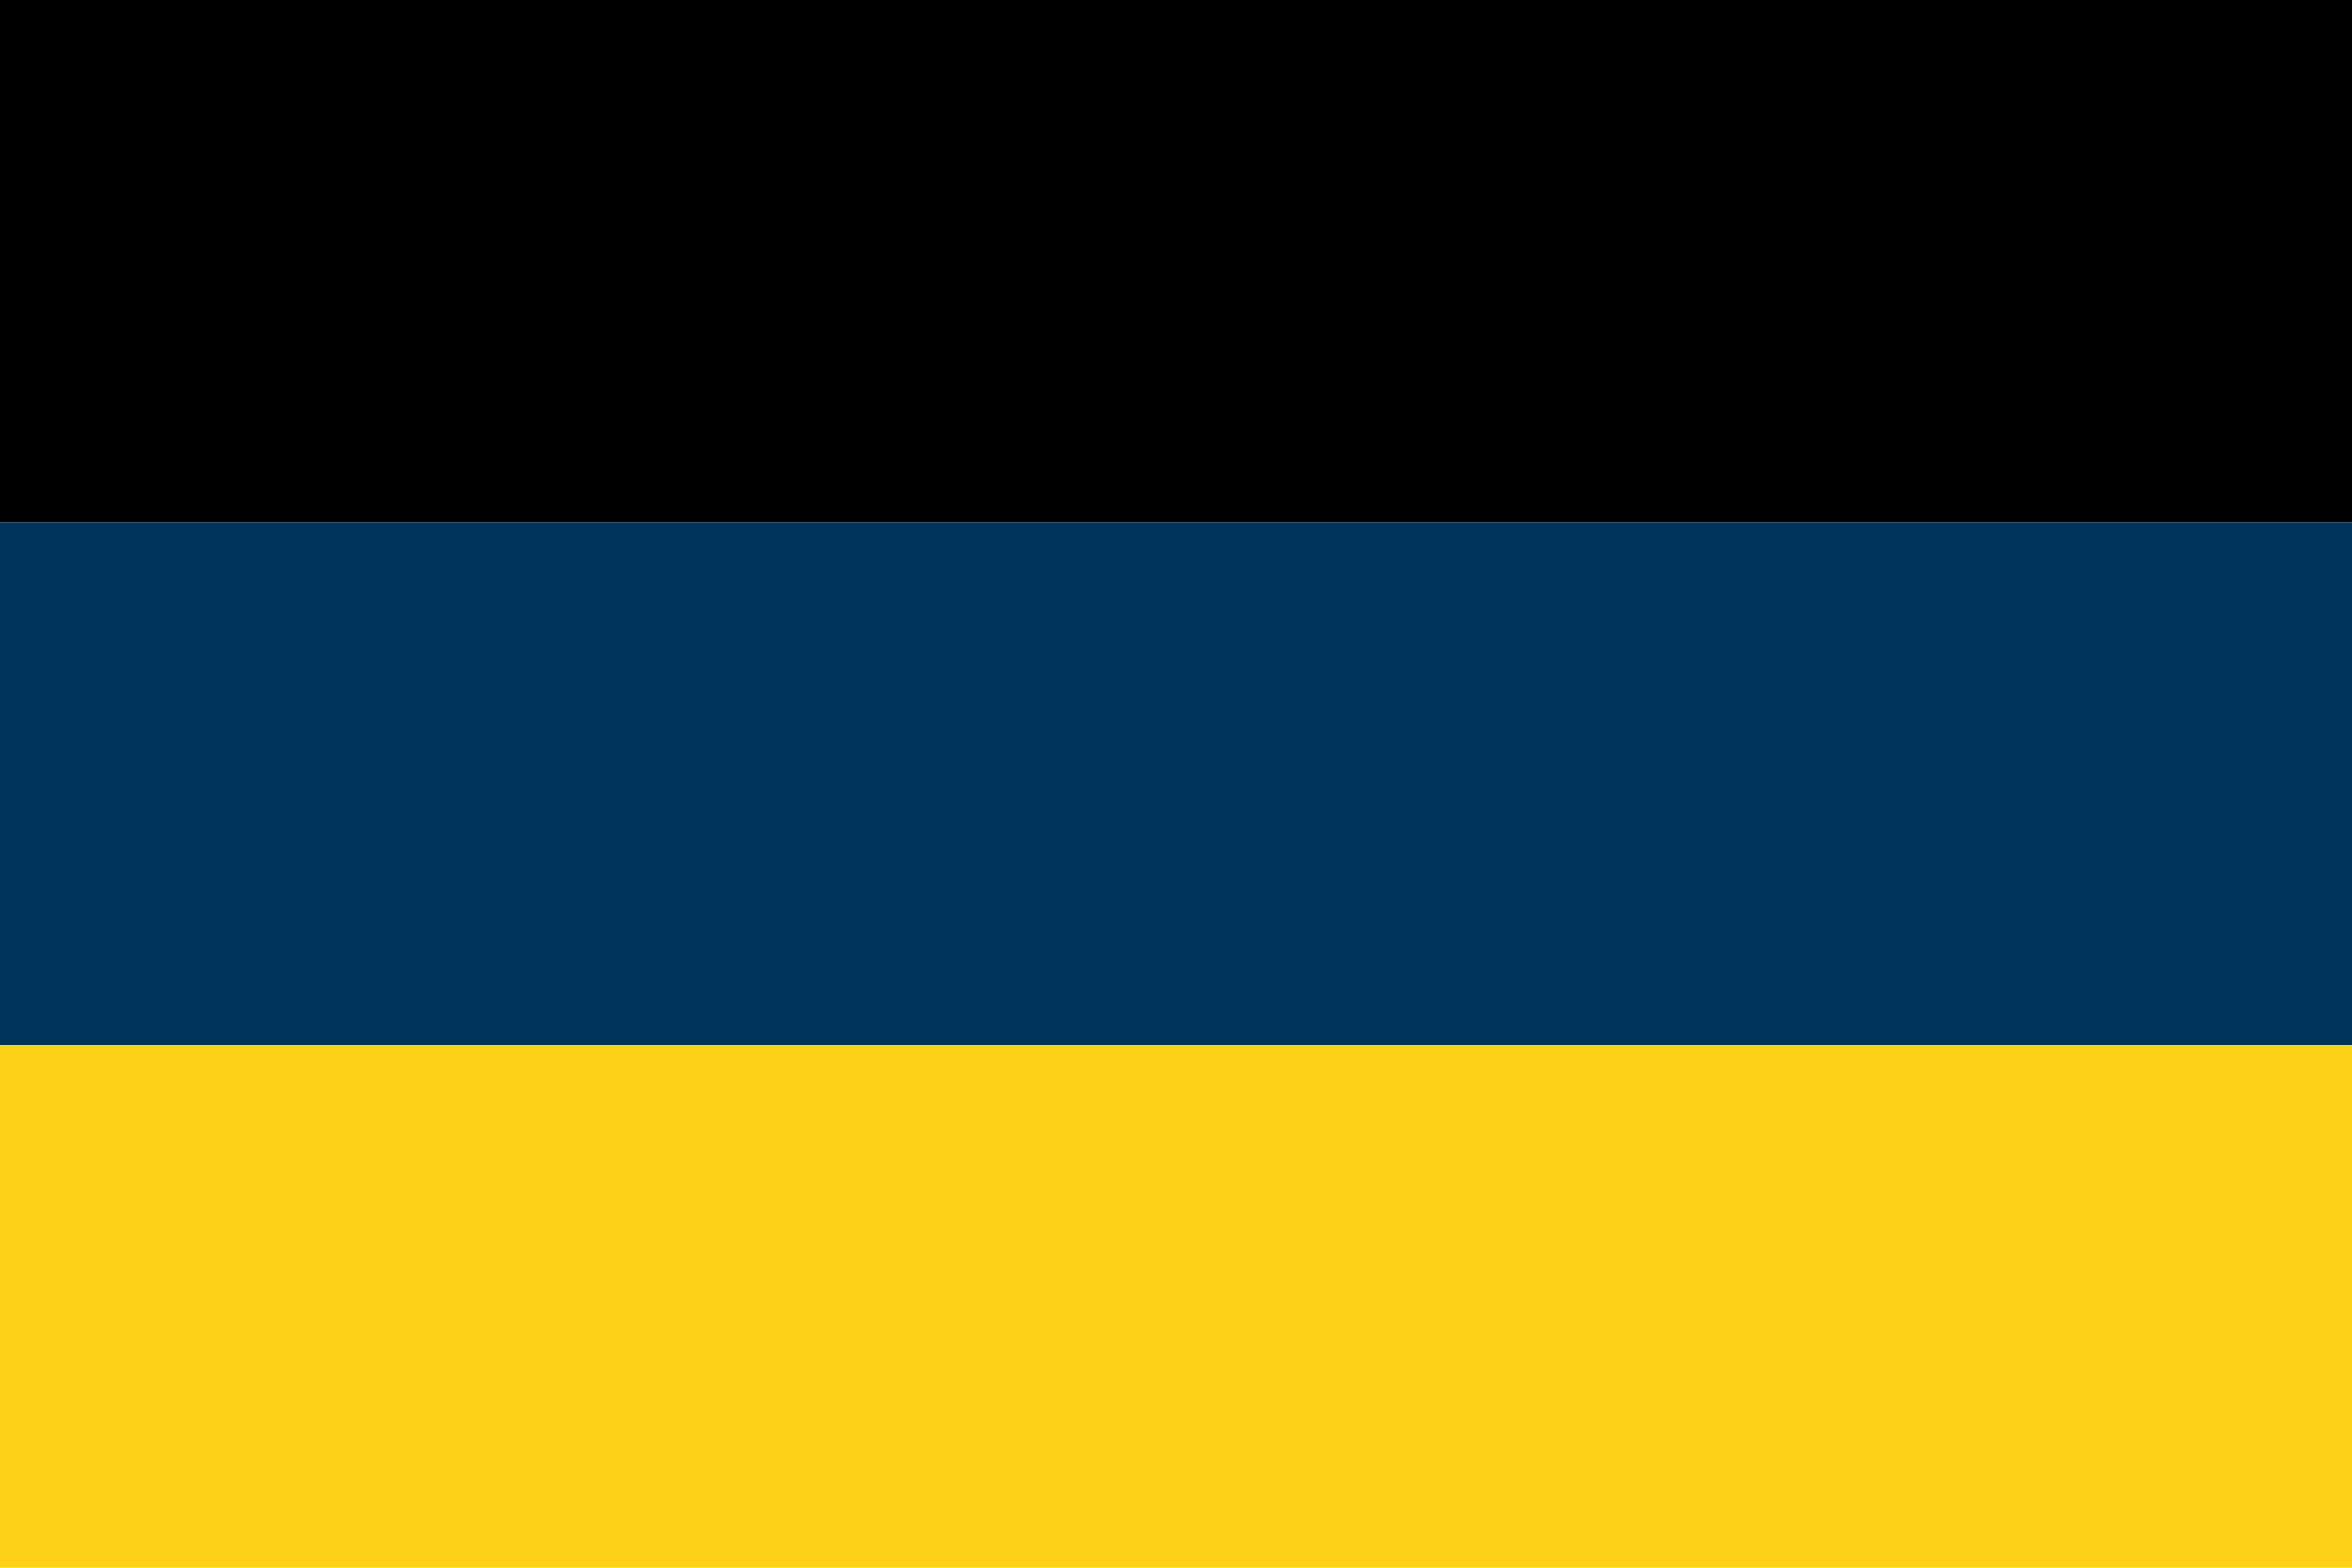
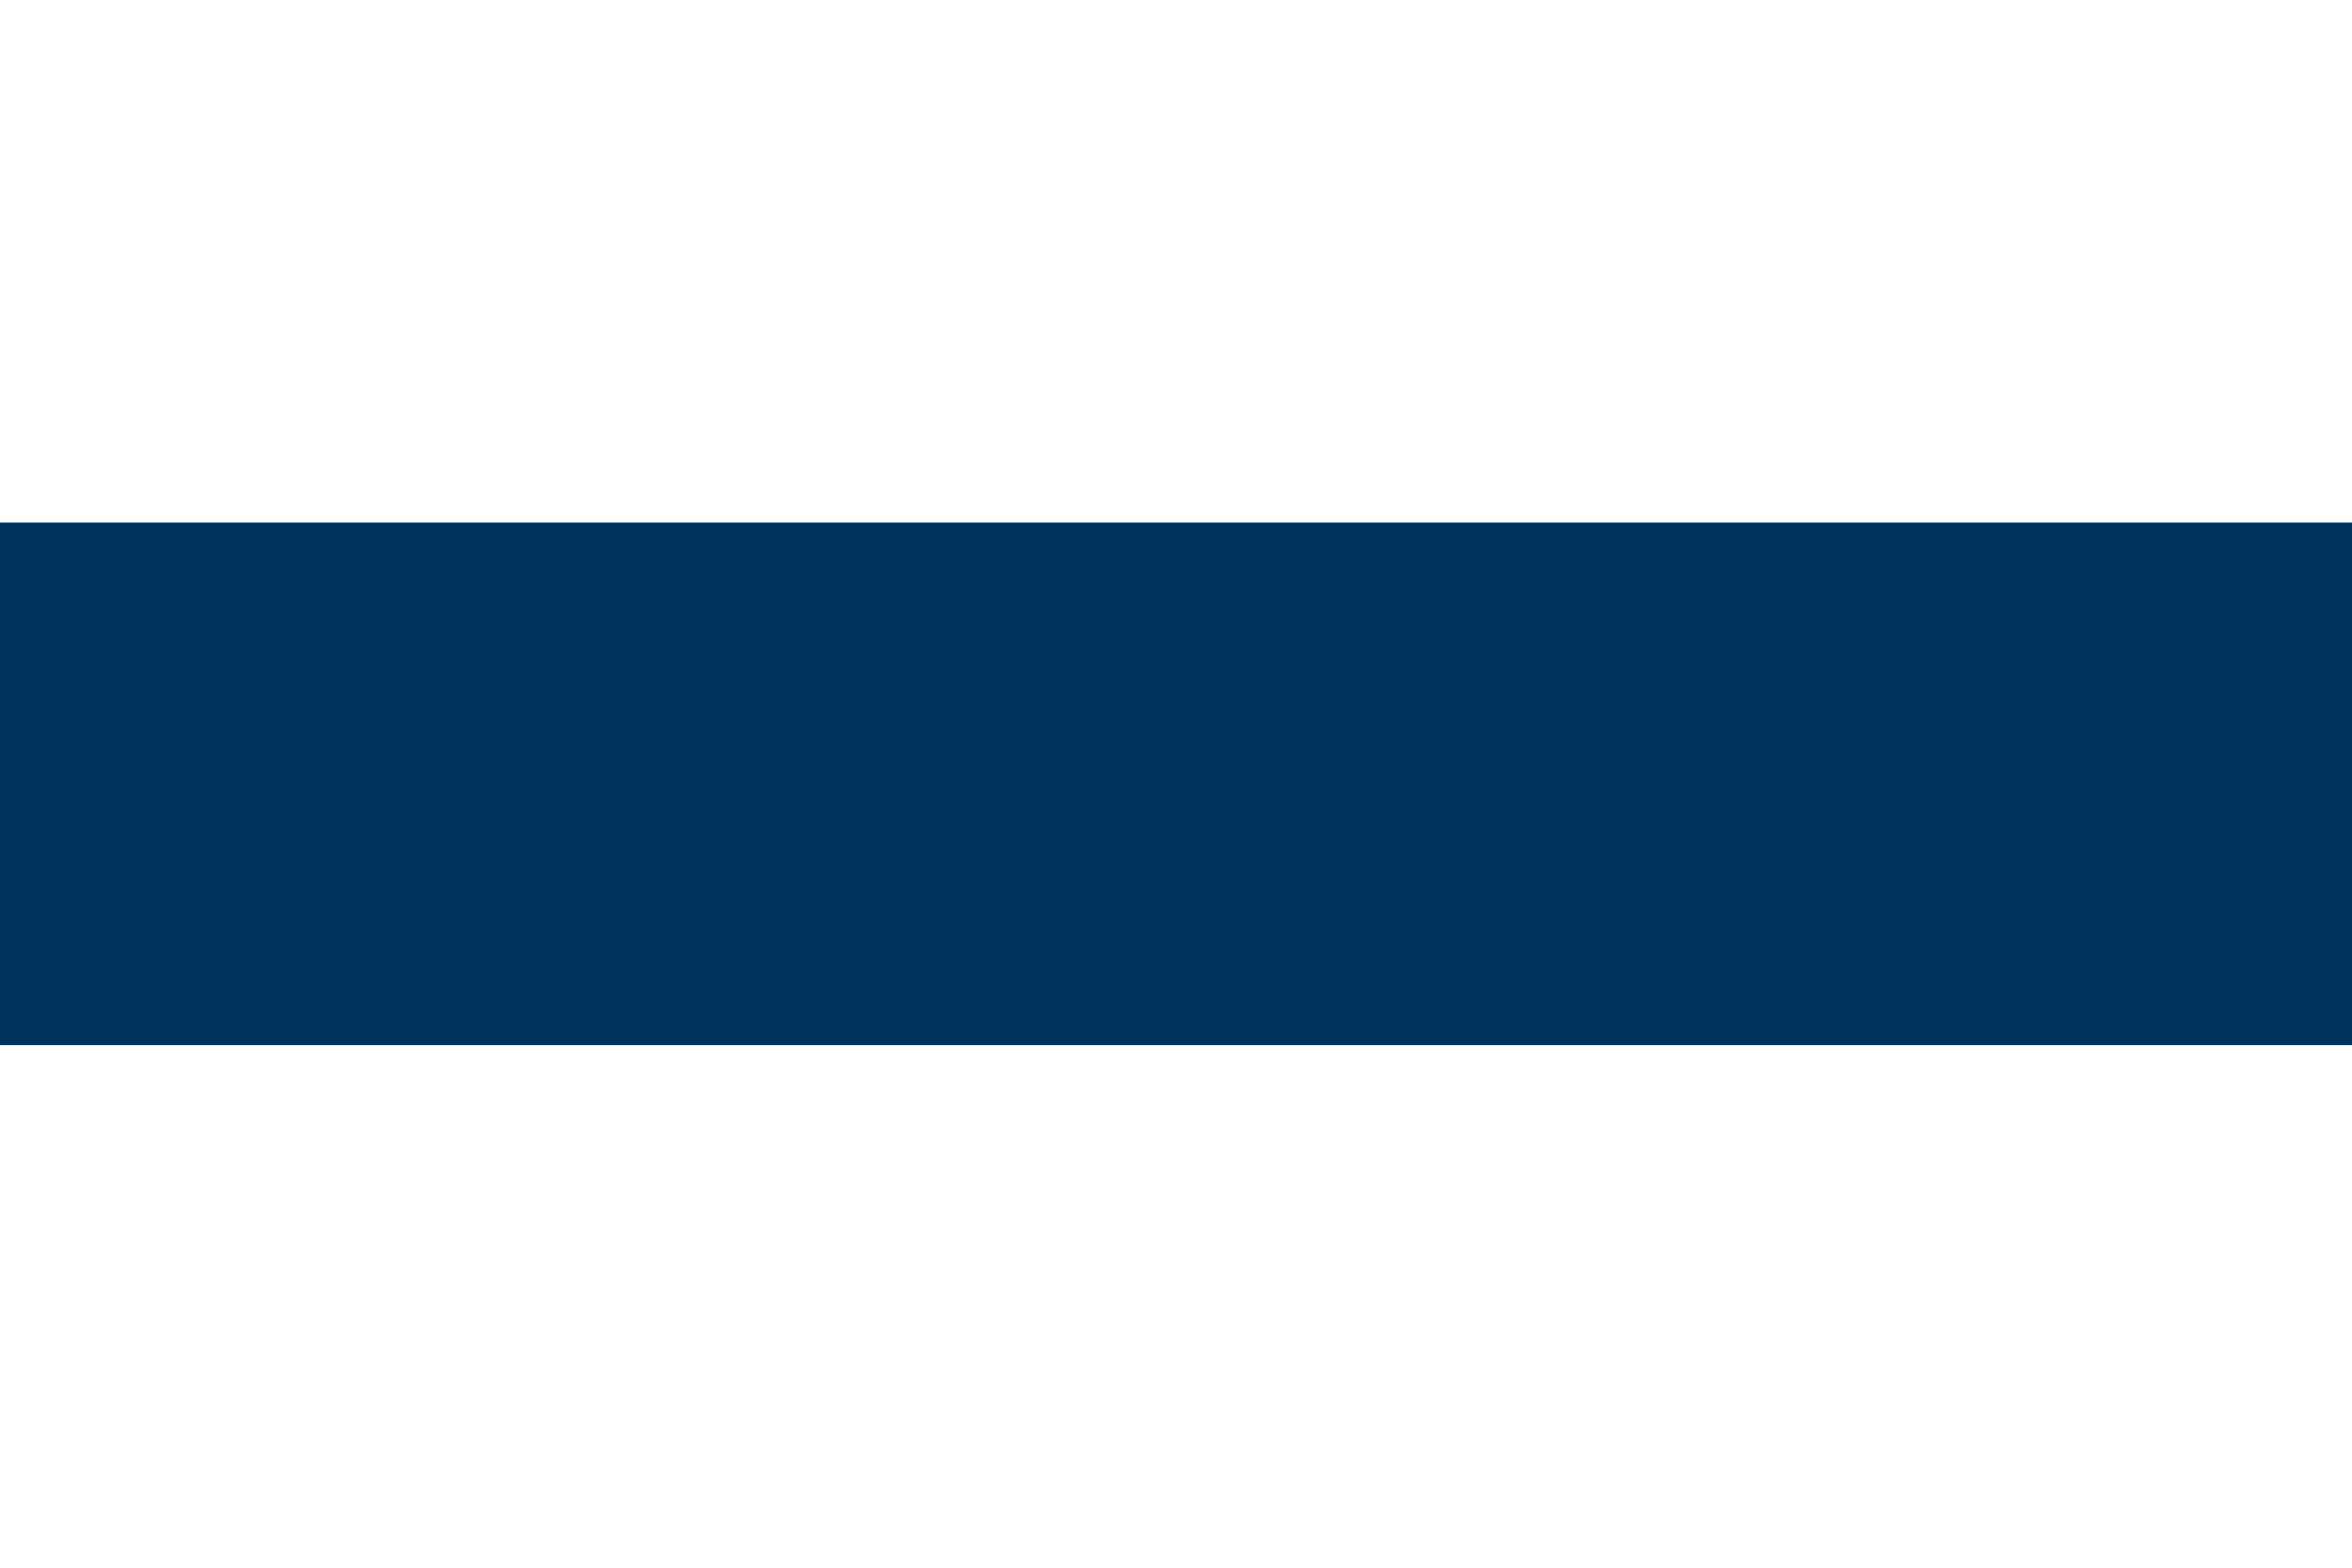
<svg xmlns="http://www.w3.org/2000/svg" version="1.0" x="0" y="0" width="360" height="240">
-   <rect width="360" height="80" x="0" y="0" fill="#000000" />
  <rect width="360" height="80" x="0" y="80" fill="#00335b" />
-   <rect width="360" height="80" x="0" y="160" fill="#fcd116" />
</svg>